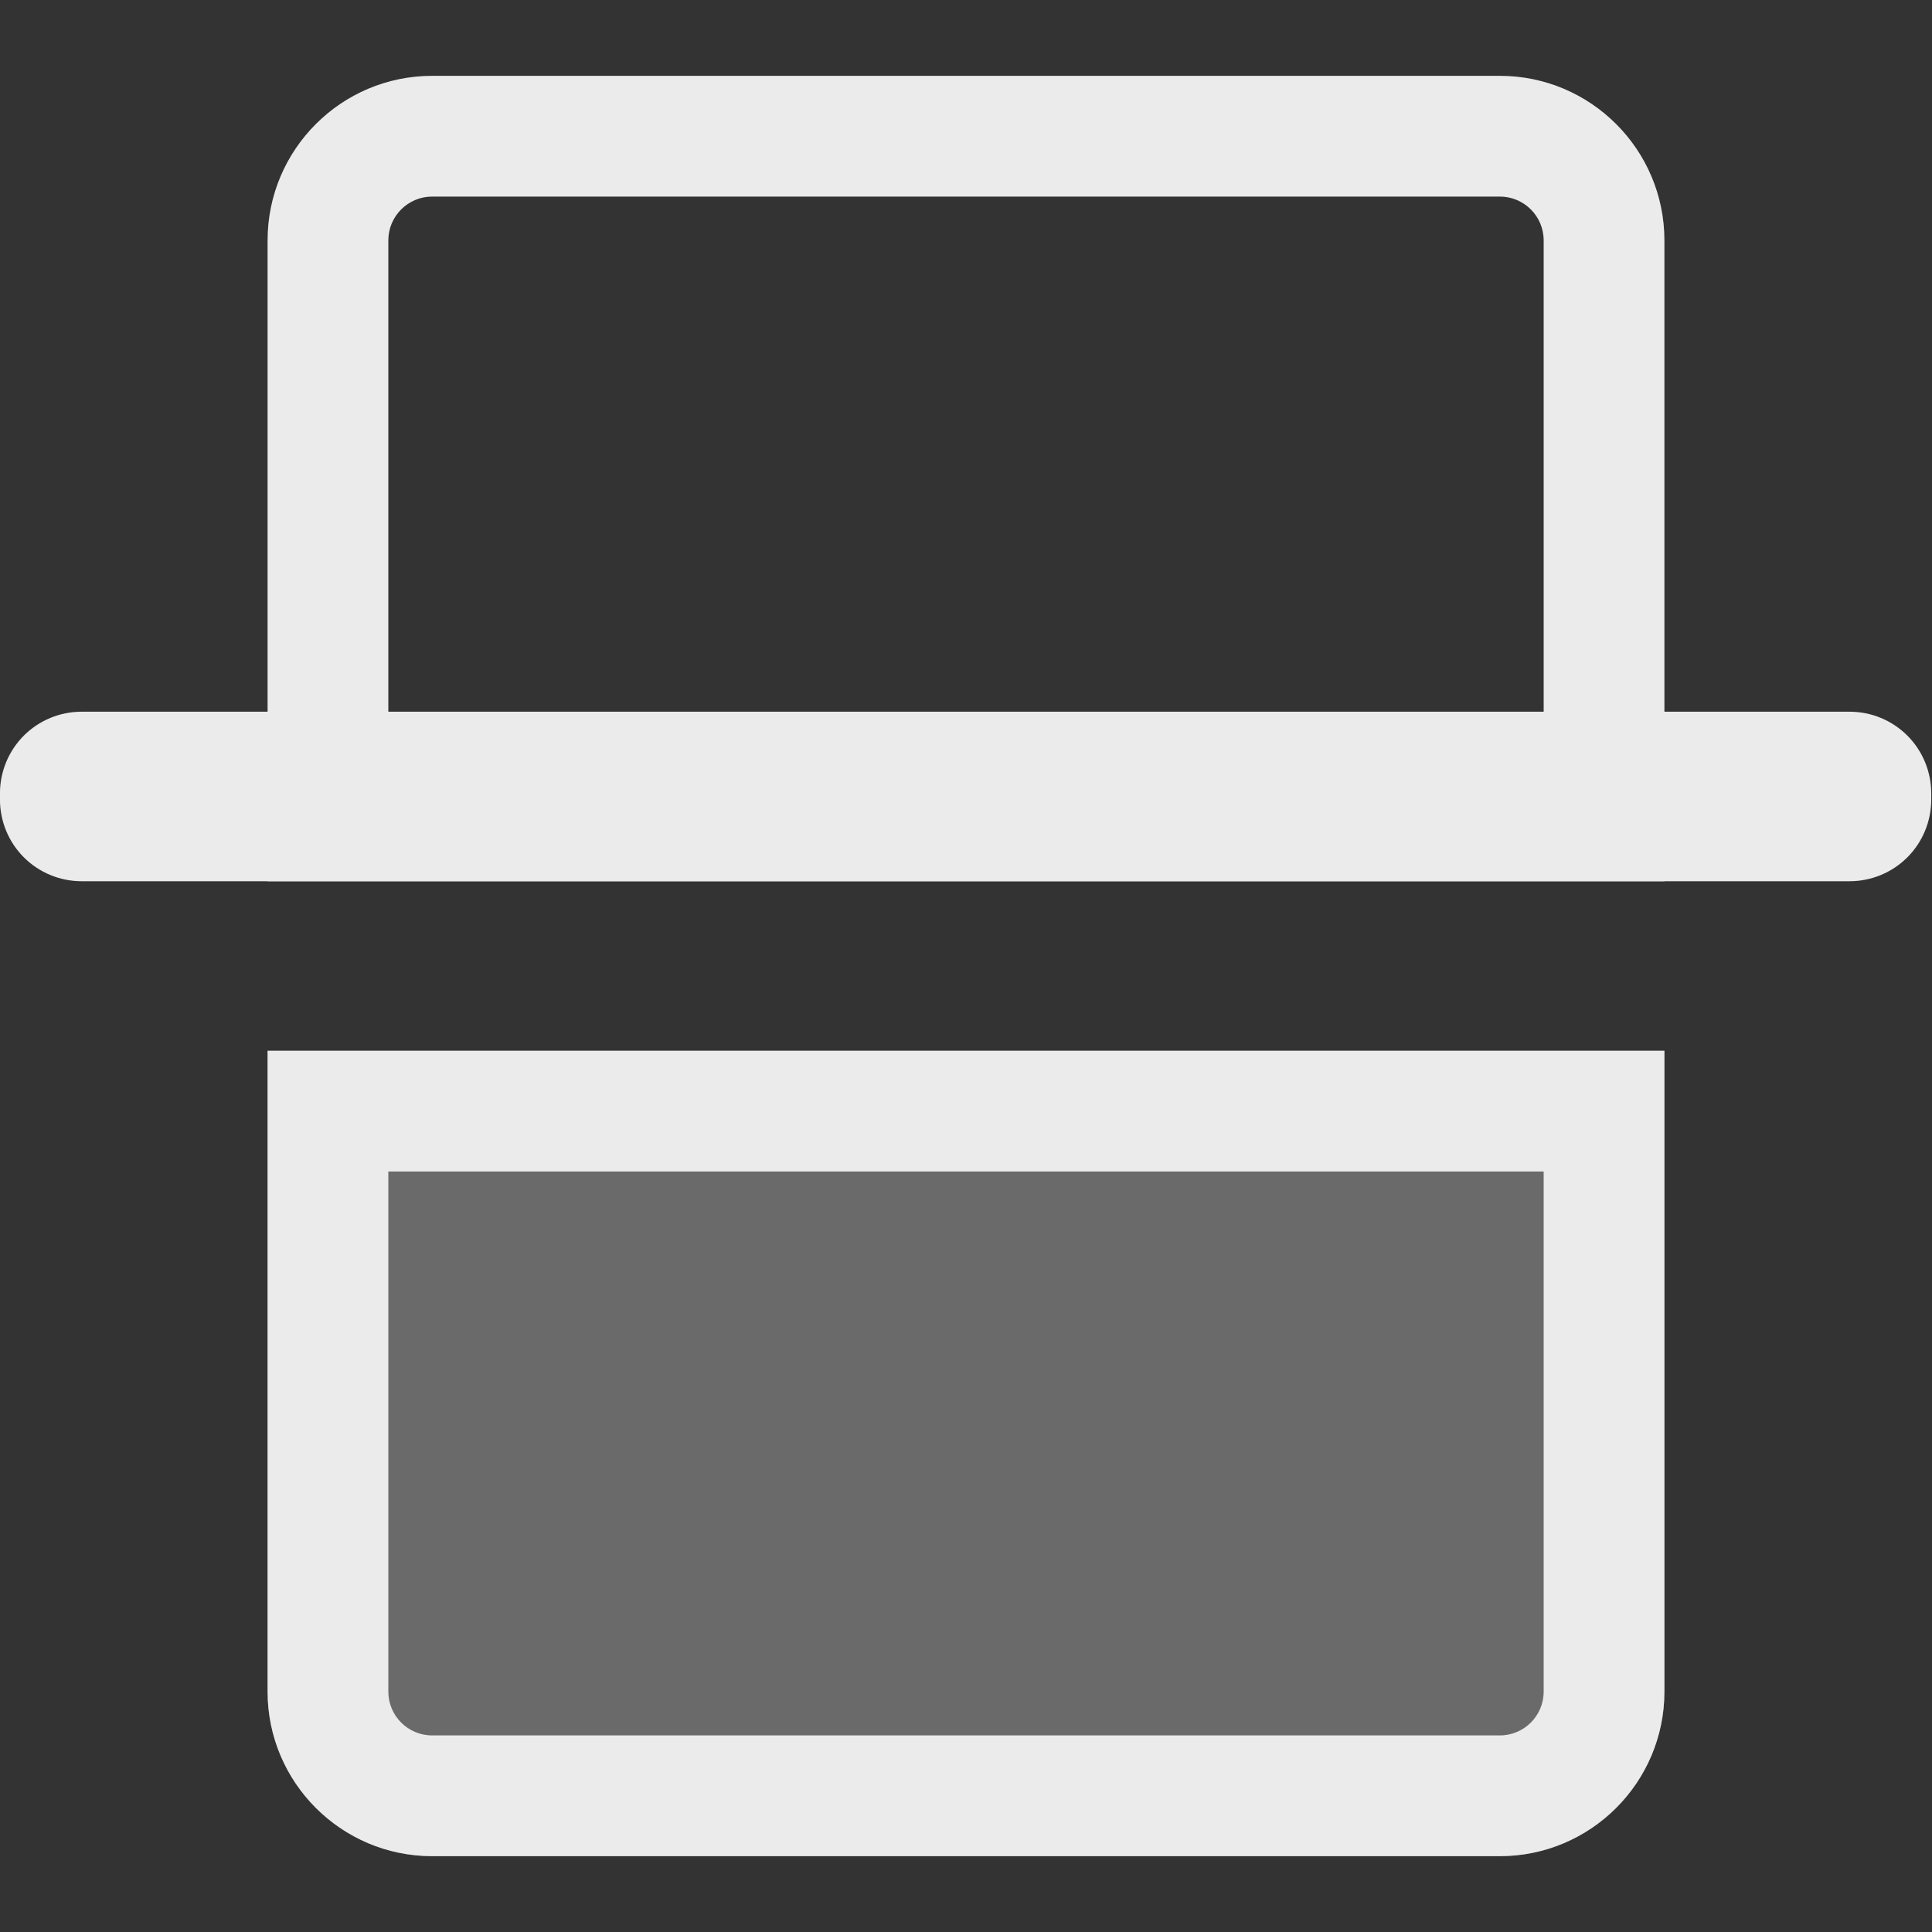
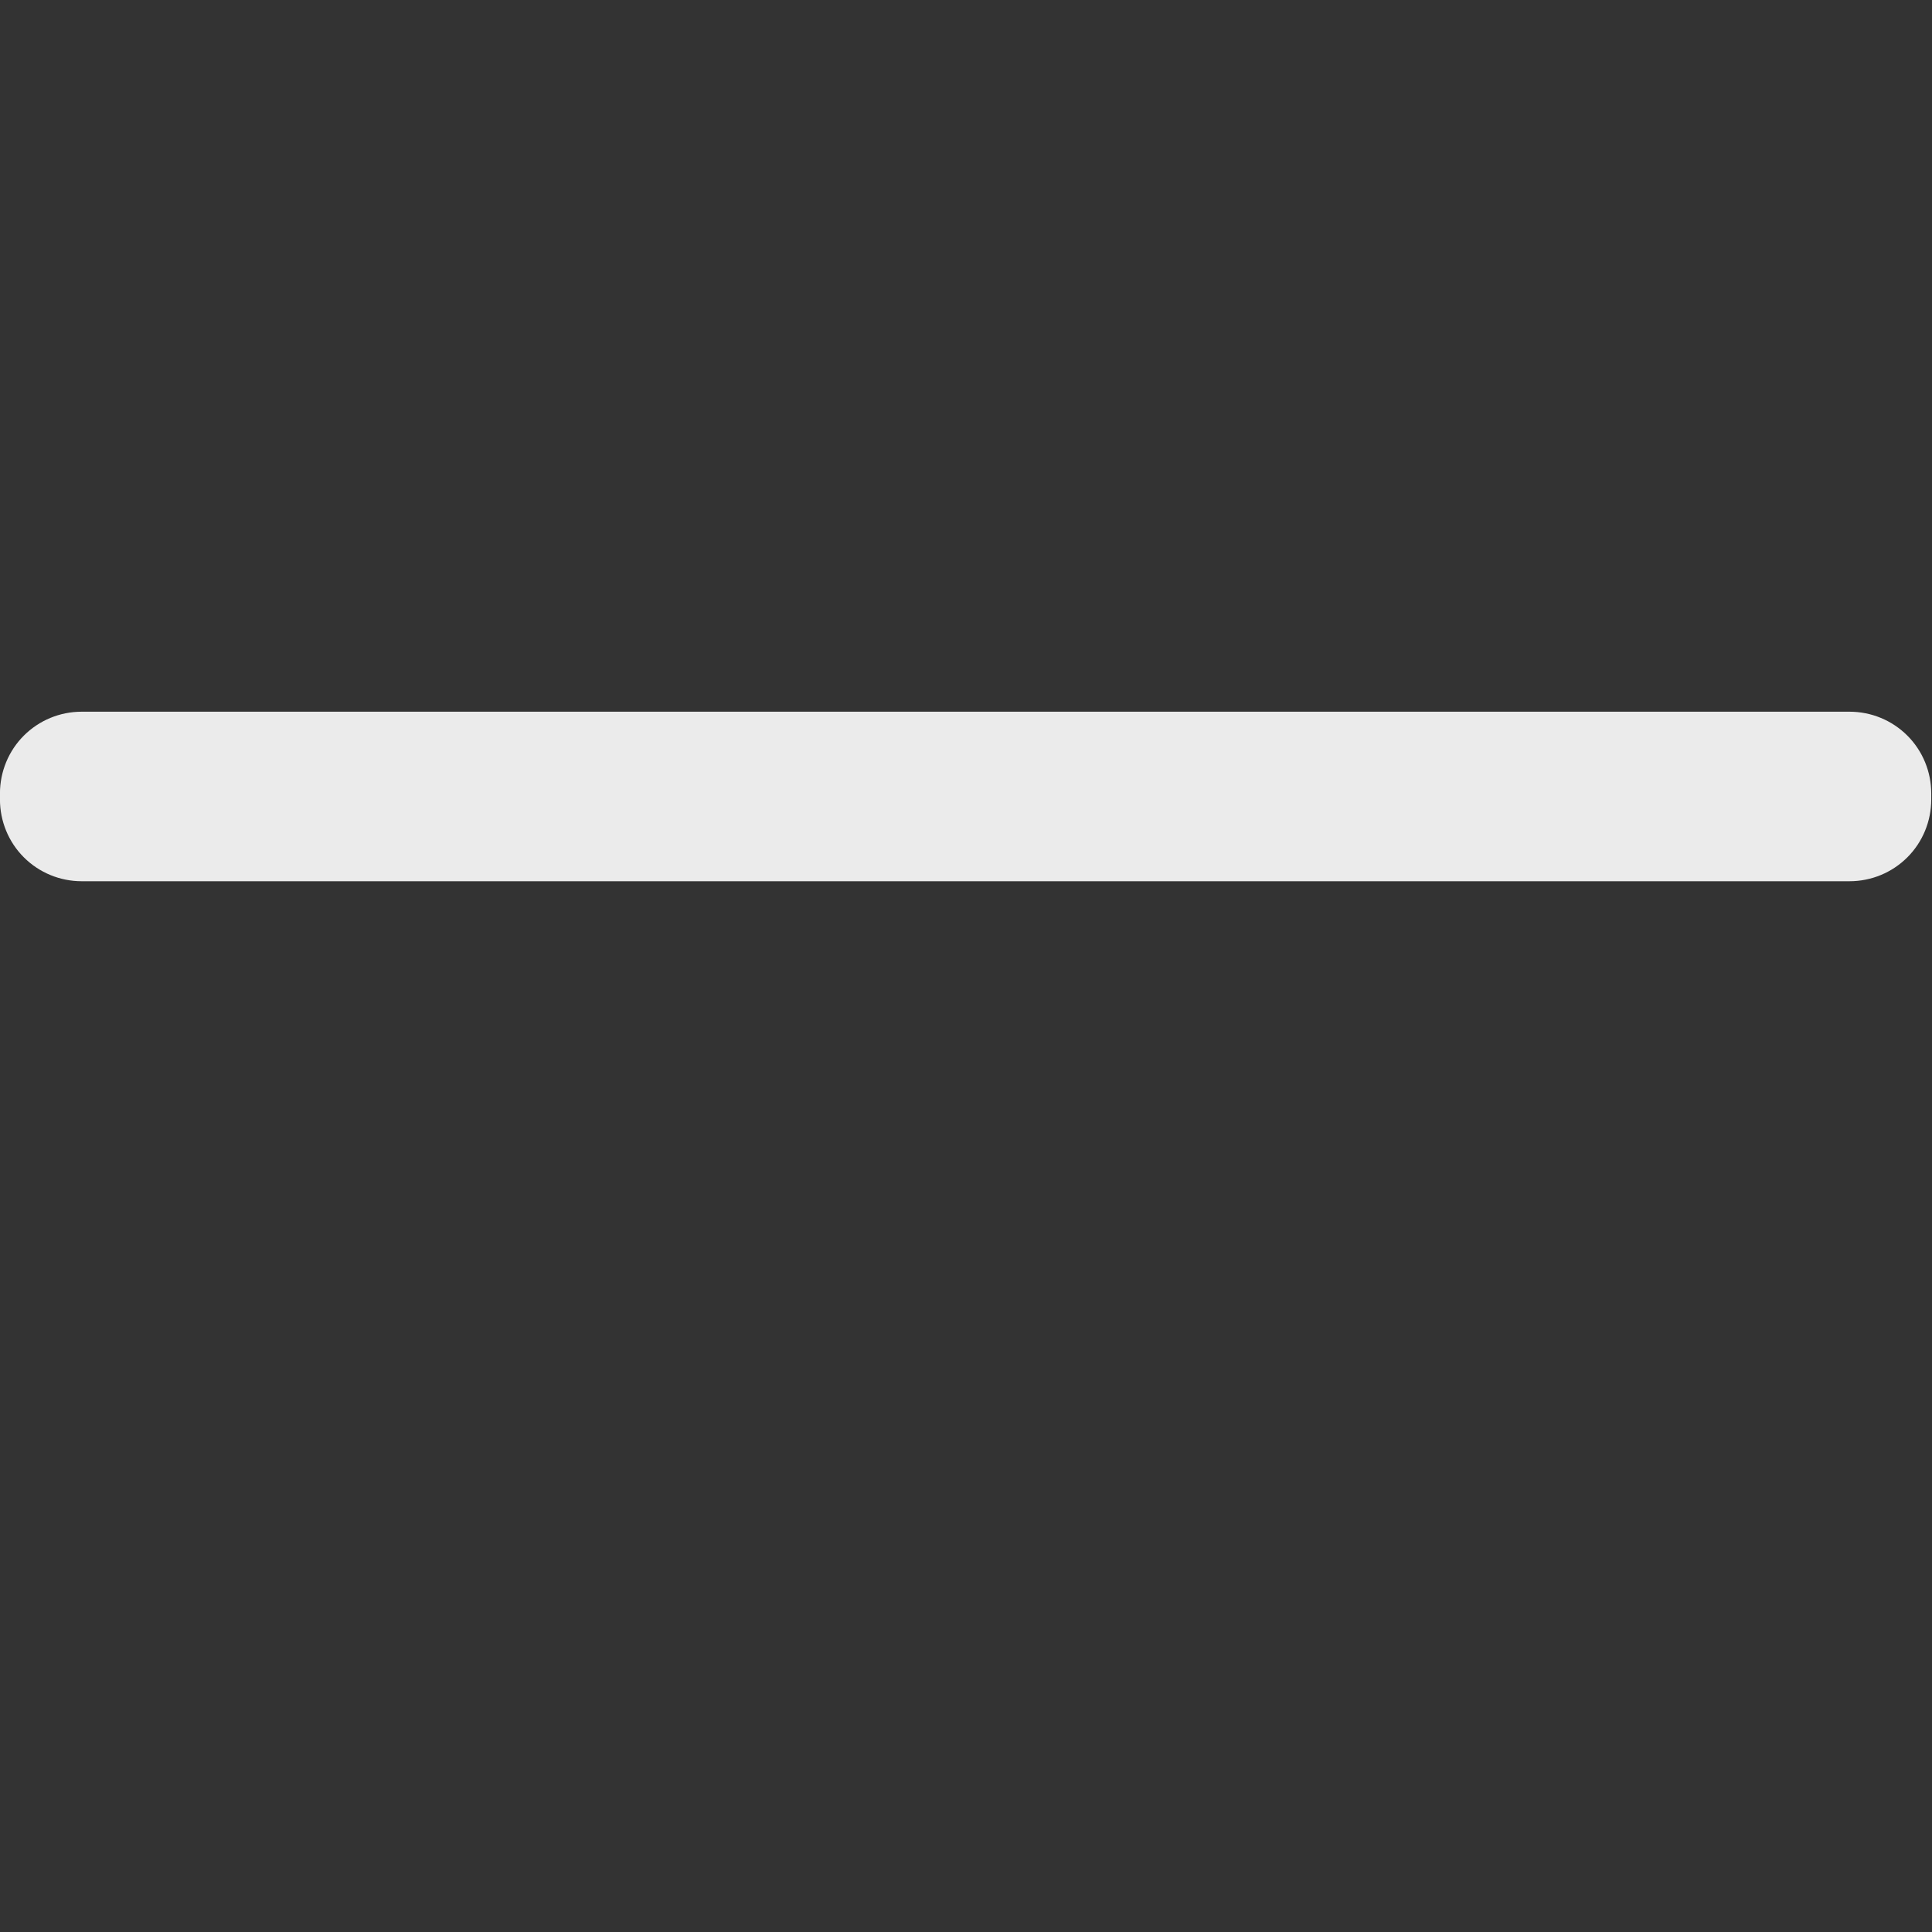
<svg xmlns="http://www.w3.org/2000/svg" style="clip-rule:evenodd;fill-rule:evenodd;stroke-linejoin:round;stroke-miterlimit:2" viewBox="0 0 16 16">
  <rect x="0" y="0" width="16" height="16" fill="#333333" stroke="none" />
-   <path d="m13.784 8.702v5.307c0 0.752-0.611 1.363-1.363 1.363h-8.842c-0.752 0-1.363-0.611-1.363-1.363v-5.307h11.568z" style="fill-opacity:.3;fill:rgb(235,235,235)" />
-   <path d="m13.784 8.702v5.307c0 0.752-0.611 1.363-1.363 1.363h-8.842c-0.752 0-1.363-0.611-1.363-1.363v-5.307h11.568zm-1 1h-9.568v4.307c0 0.201 0.163 0.363 0.363 0.363h8.842c0.2 0 0.363-0.162 0.363-0.363v-4.307zm-10.568-2.404v-5.307c0-0.752 0.611-1.363 1.363-1.363h8.842c0.752 0 1.363 0.611 1.363 1.363v5.307h-11.568zm1-1h9.568v-4.307c0-0.201-0.163-0.363-0.363-0.363h-8.842c-0.2 0-0.363 0.162-0.363 0.363v4.307z" style="fill:rgb(235,235,235)" />
  <g transform="matrix(1.087 0 0 1 -1.058 -.702)">
    <path d="m15.687 7.273c0-0.179-0.065-0.352-0.182-0.479s-0.275-0.198-0.441-0.198h-13.468c-0.166 0-0.324 0.071-0.441 0.198s-0.182 0.3-0.182 0.479v0.05c0 0.179 0.065 0.352 0.182 0.479s0.275 0.198 0.441 0.198h13.468c0.166 0 0.324-0.071 0.441-0.198s0.182-0.3 0.182-0.479v-0.05z" style="fill:rgb(235,235,235)" />
  </g>
</svg>